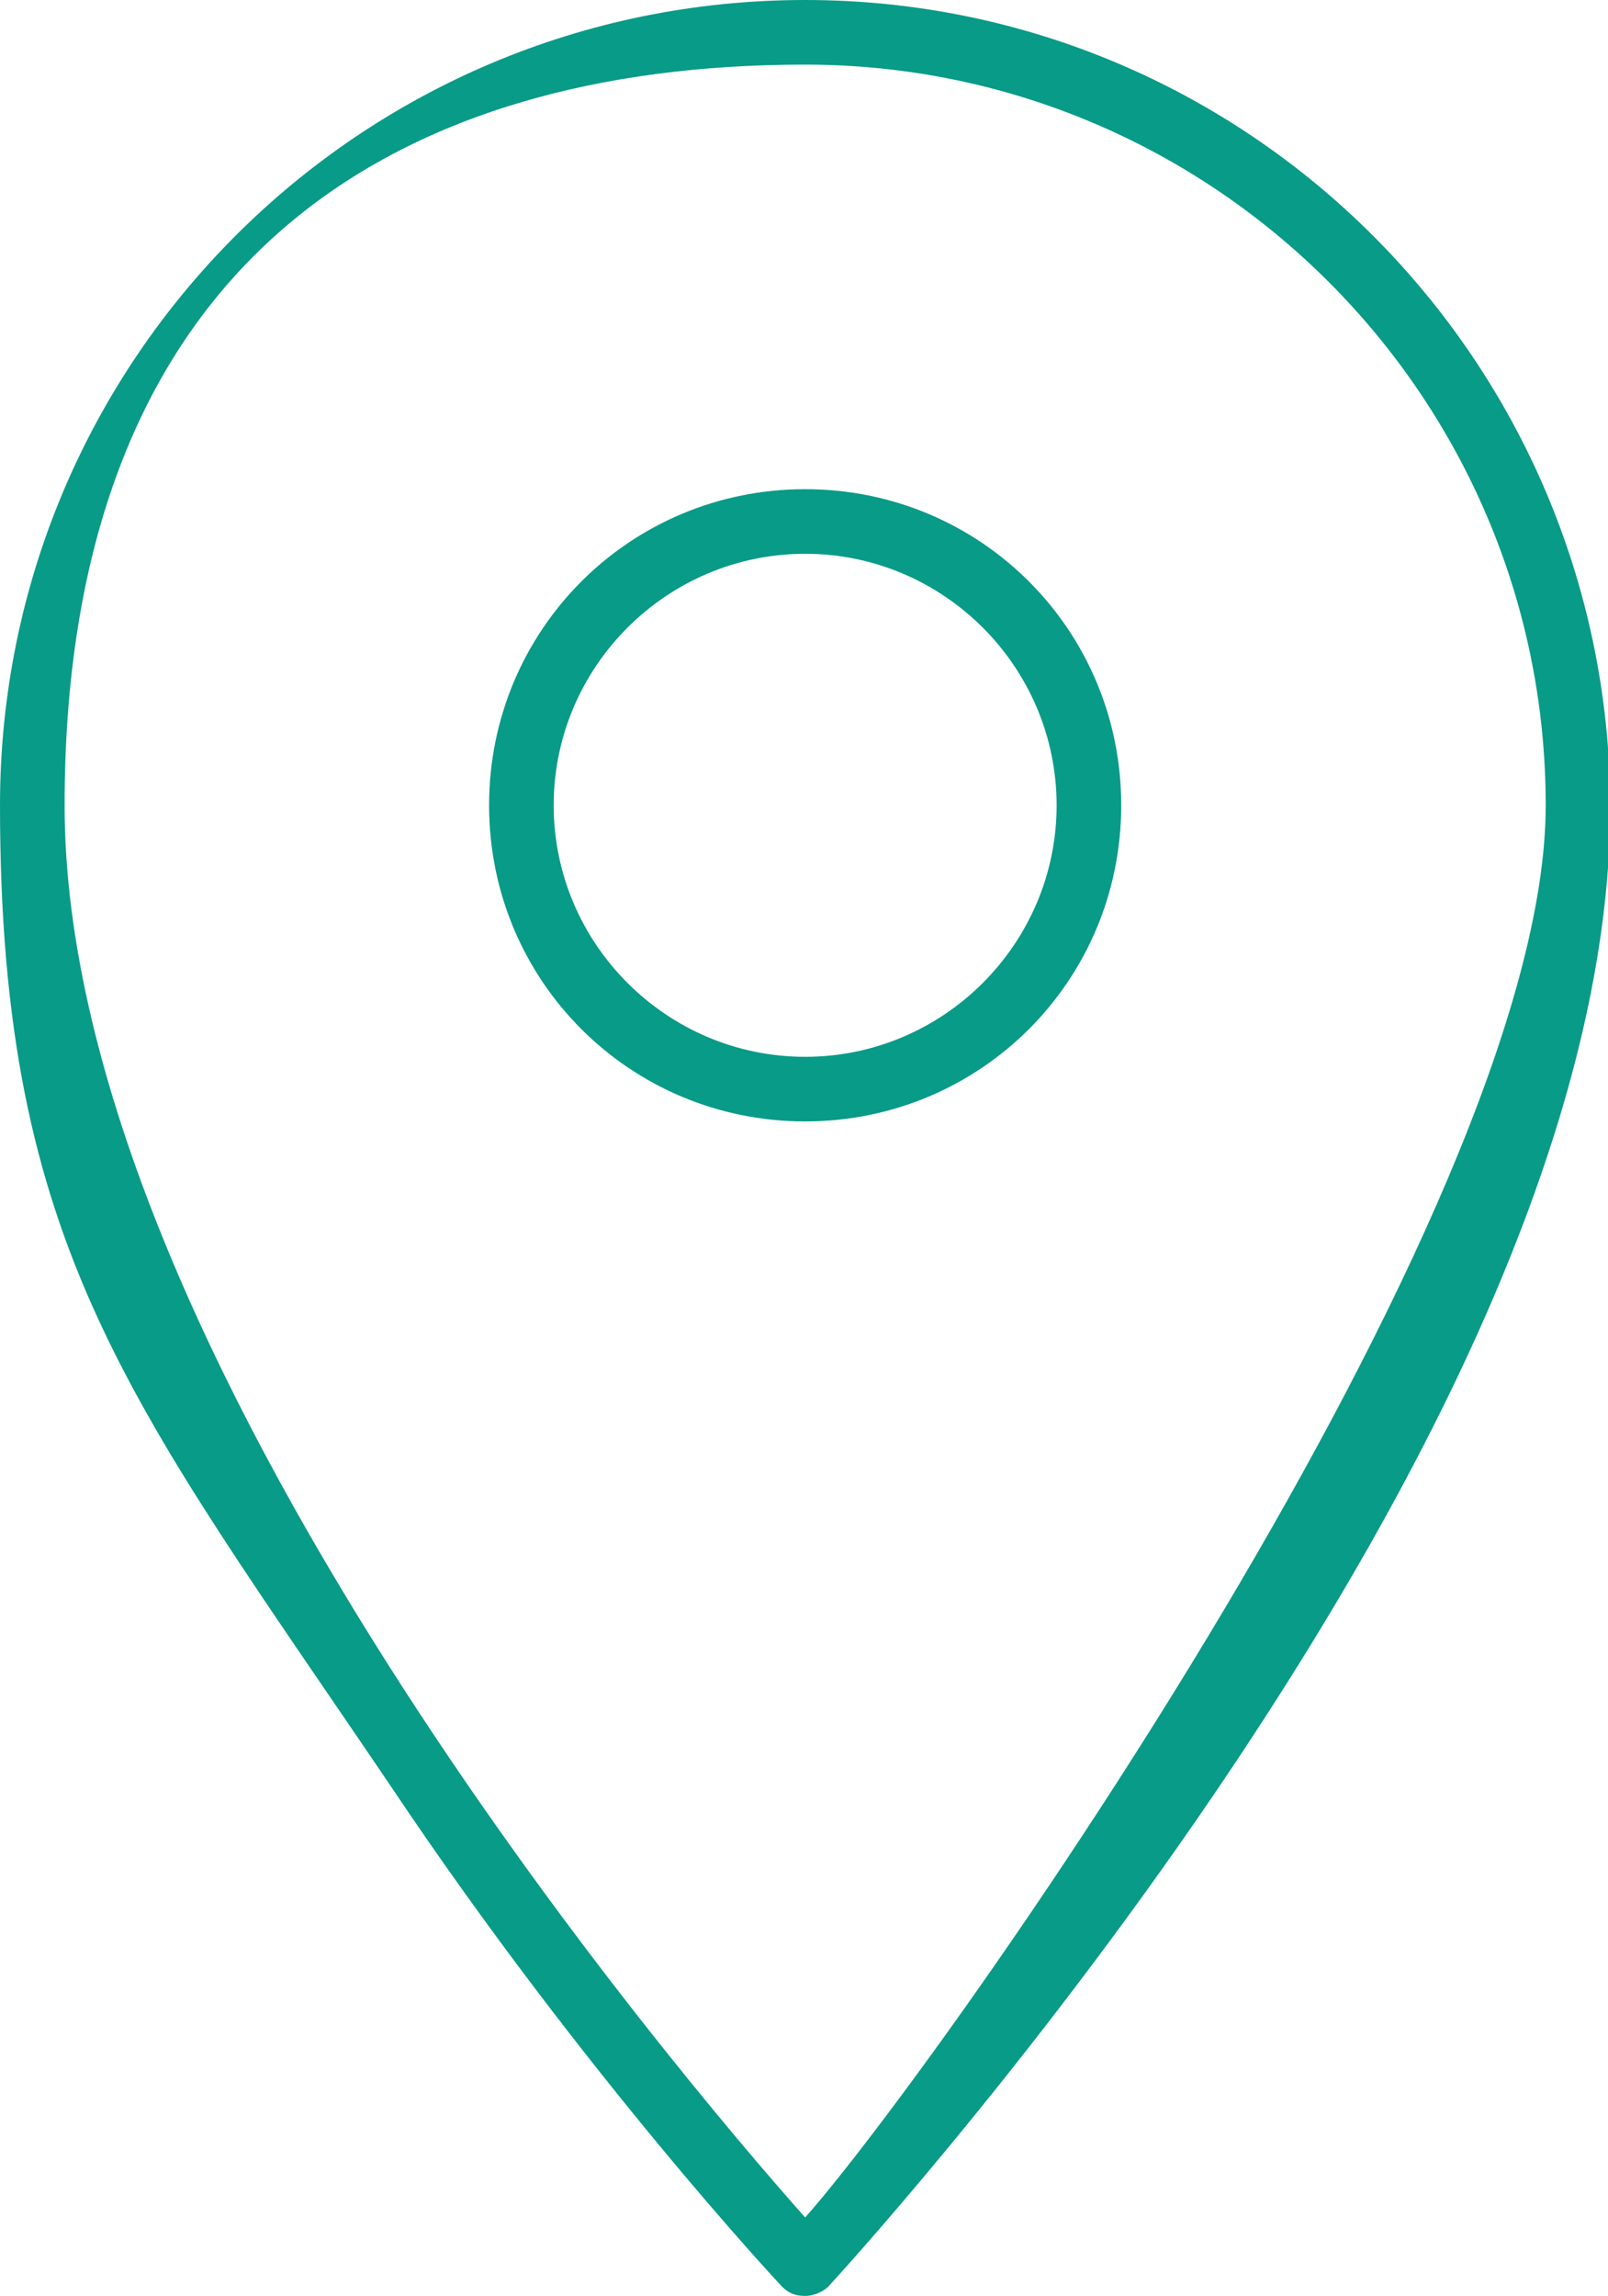
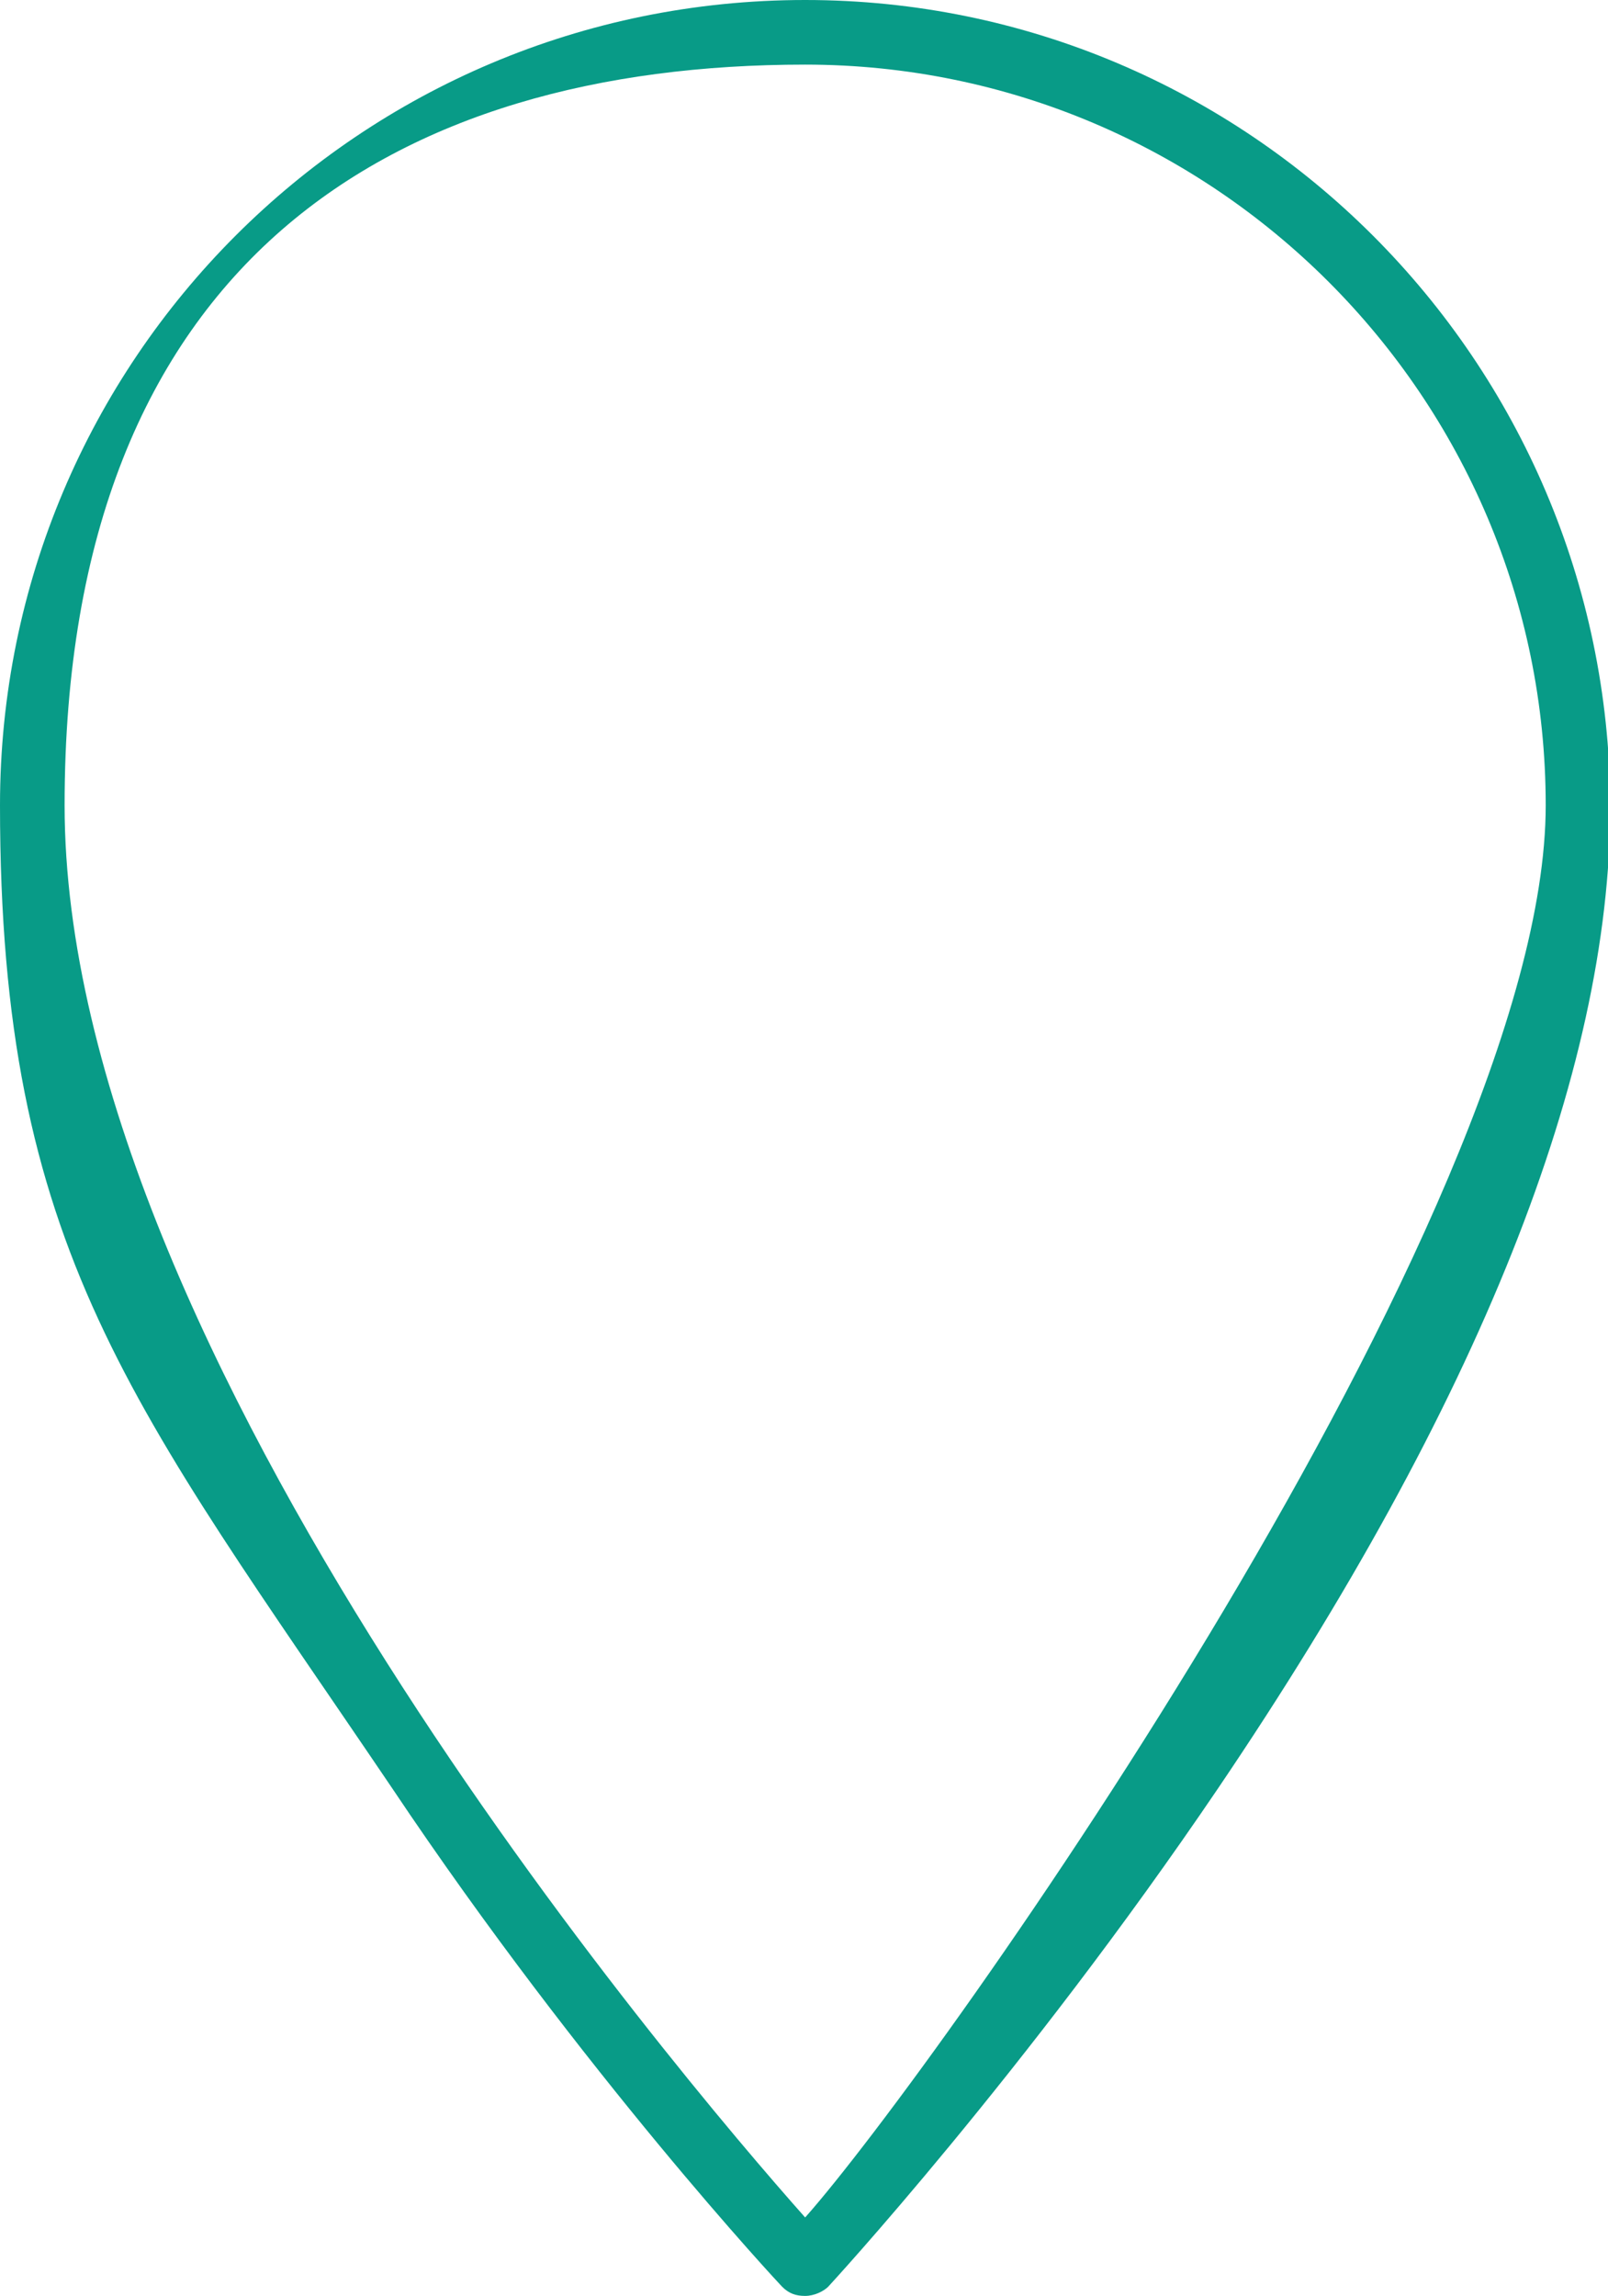
<svg xmlns="http://www.w3.org/2000/svg" id="Livello_1" version="1.1" viewBox="0 0 69.7 99.5">
  <defs>
    <style>
      .st0 {
        fill: #089b87;
      }
    </style>
  </defs>
-   <path class="st0" d="M34.9,21.2c-7.6,0-13.7,6.1-13.7,13.7s6.1,13.7,13.7,13.7,13.7-6.1,13.7-13.7-6.1-13.7-13.7-13.7ZM34.9,45.8c-6,0-10.9-4.9-10.9-10.9s4.9-10.9,10.9-10.9,10.9,4.9,10.9,10.9-4.9,10.9-10.9,10.9Z" />
  <path class="st0" d="M34.9,0C15.6,0,0,15.6,0,34.9s5.7,25.9,17,42.6c8.3,12.4,16.8,21.5,16.9,21.6.3.3.6.4,1,.4s.8-.2,1-.4c0,0,8.5-9.2,16.9-21.6,11.3-16.7,17-31,17-42.6C69.7,15.6,54.1,0,34.9,0ZM34.9,96.1C29.3,89.8,2.8,58.6,2.8,34.9S17.2,2.8,34.9,2.8s32.1,14.4,32.1,32.1-26.5,54.9-32.1,61.2Z" />
</svg>